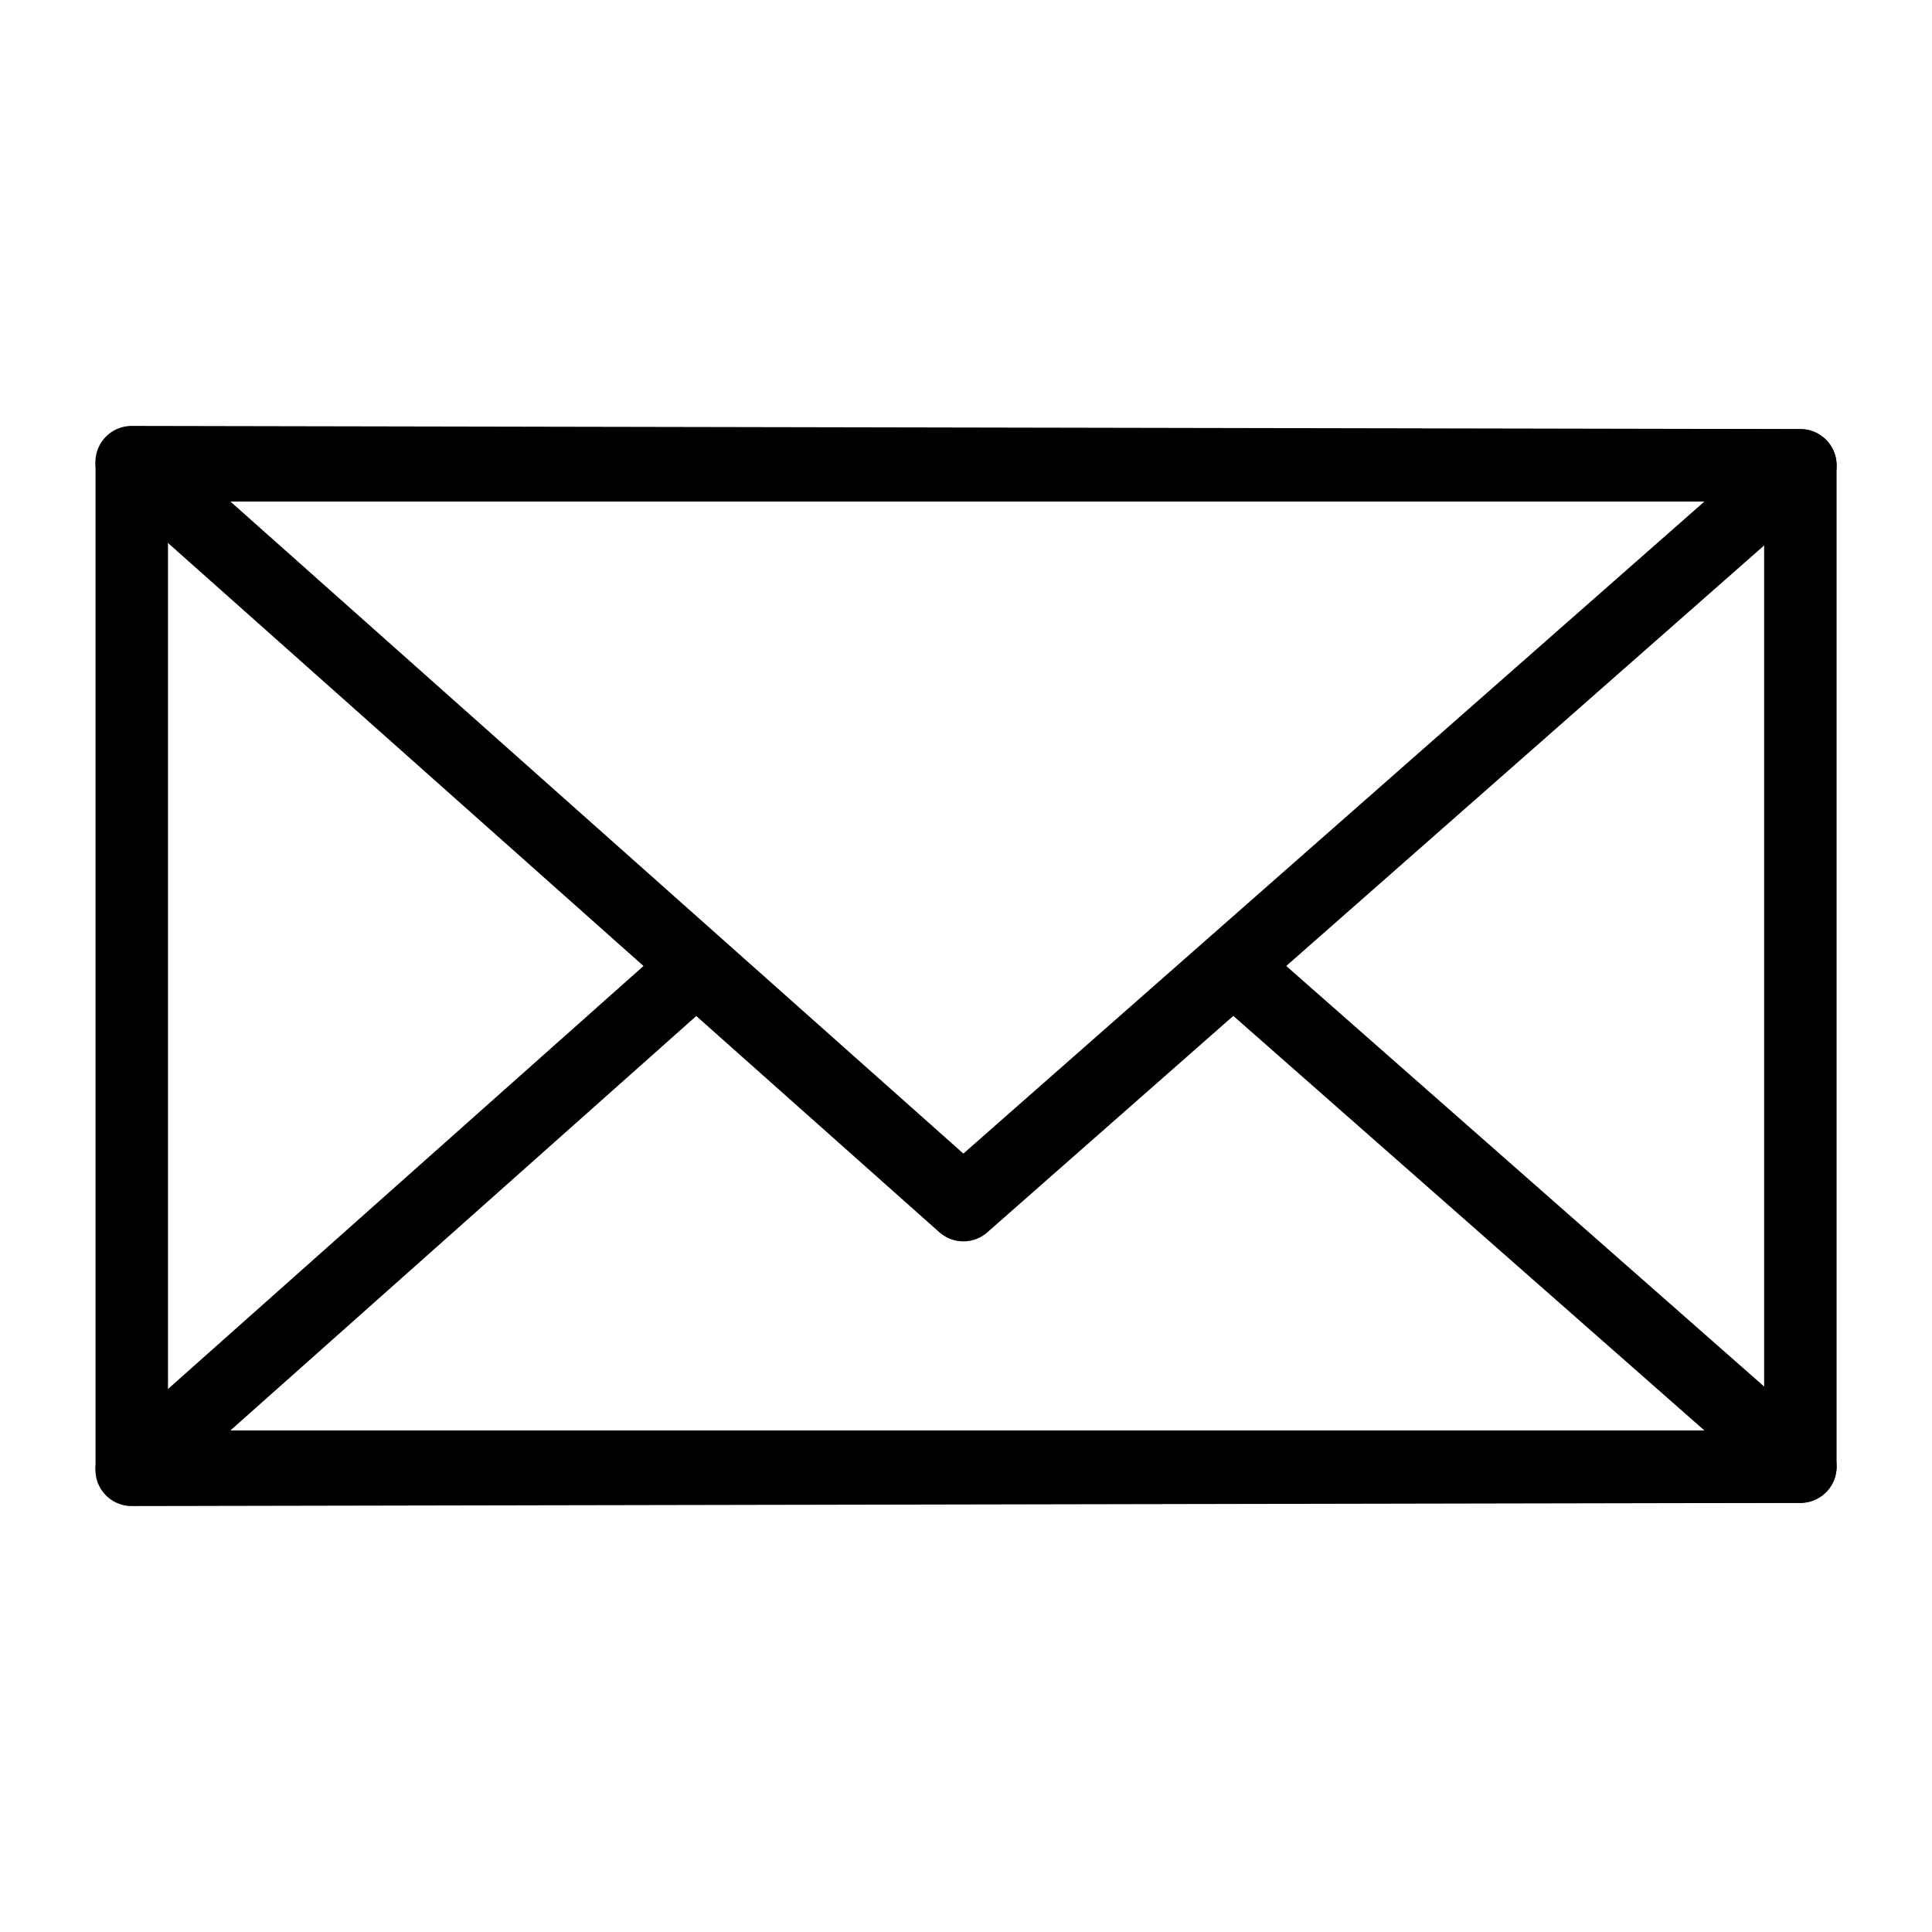
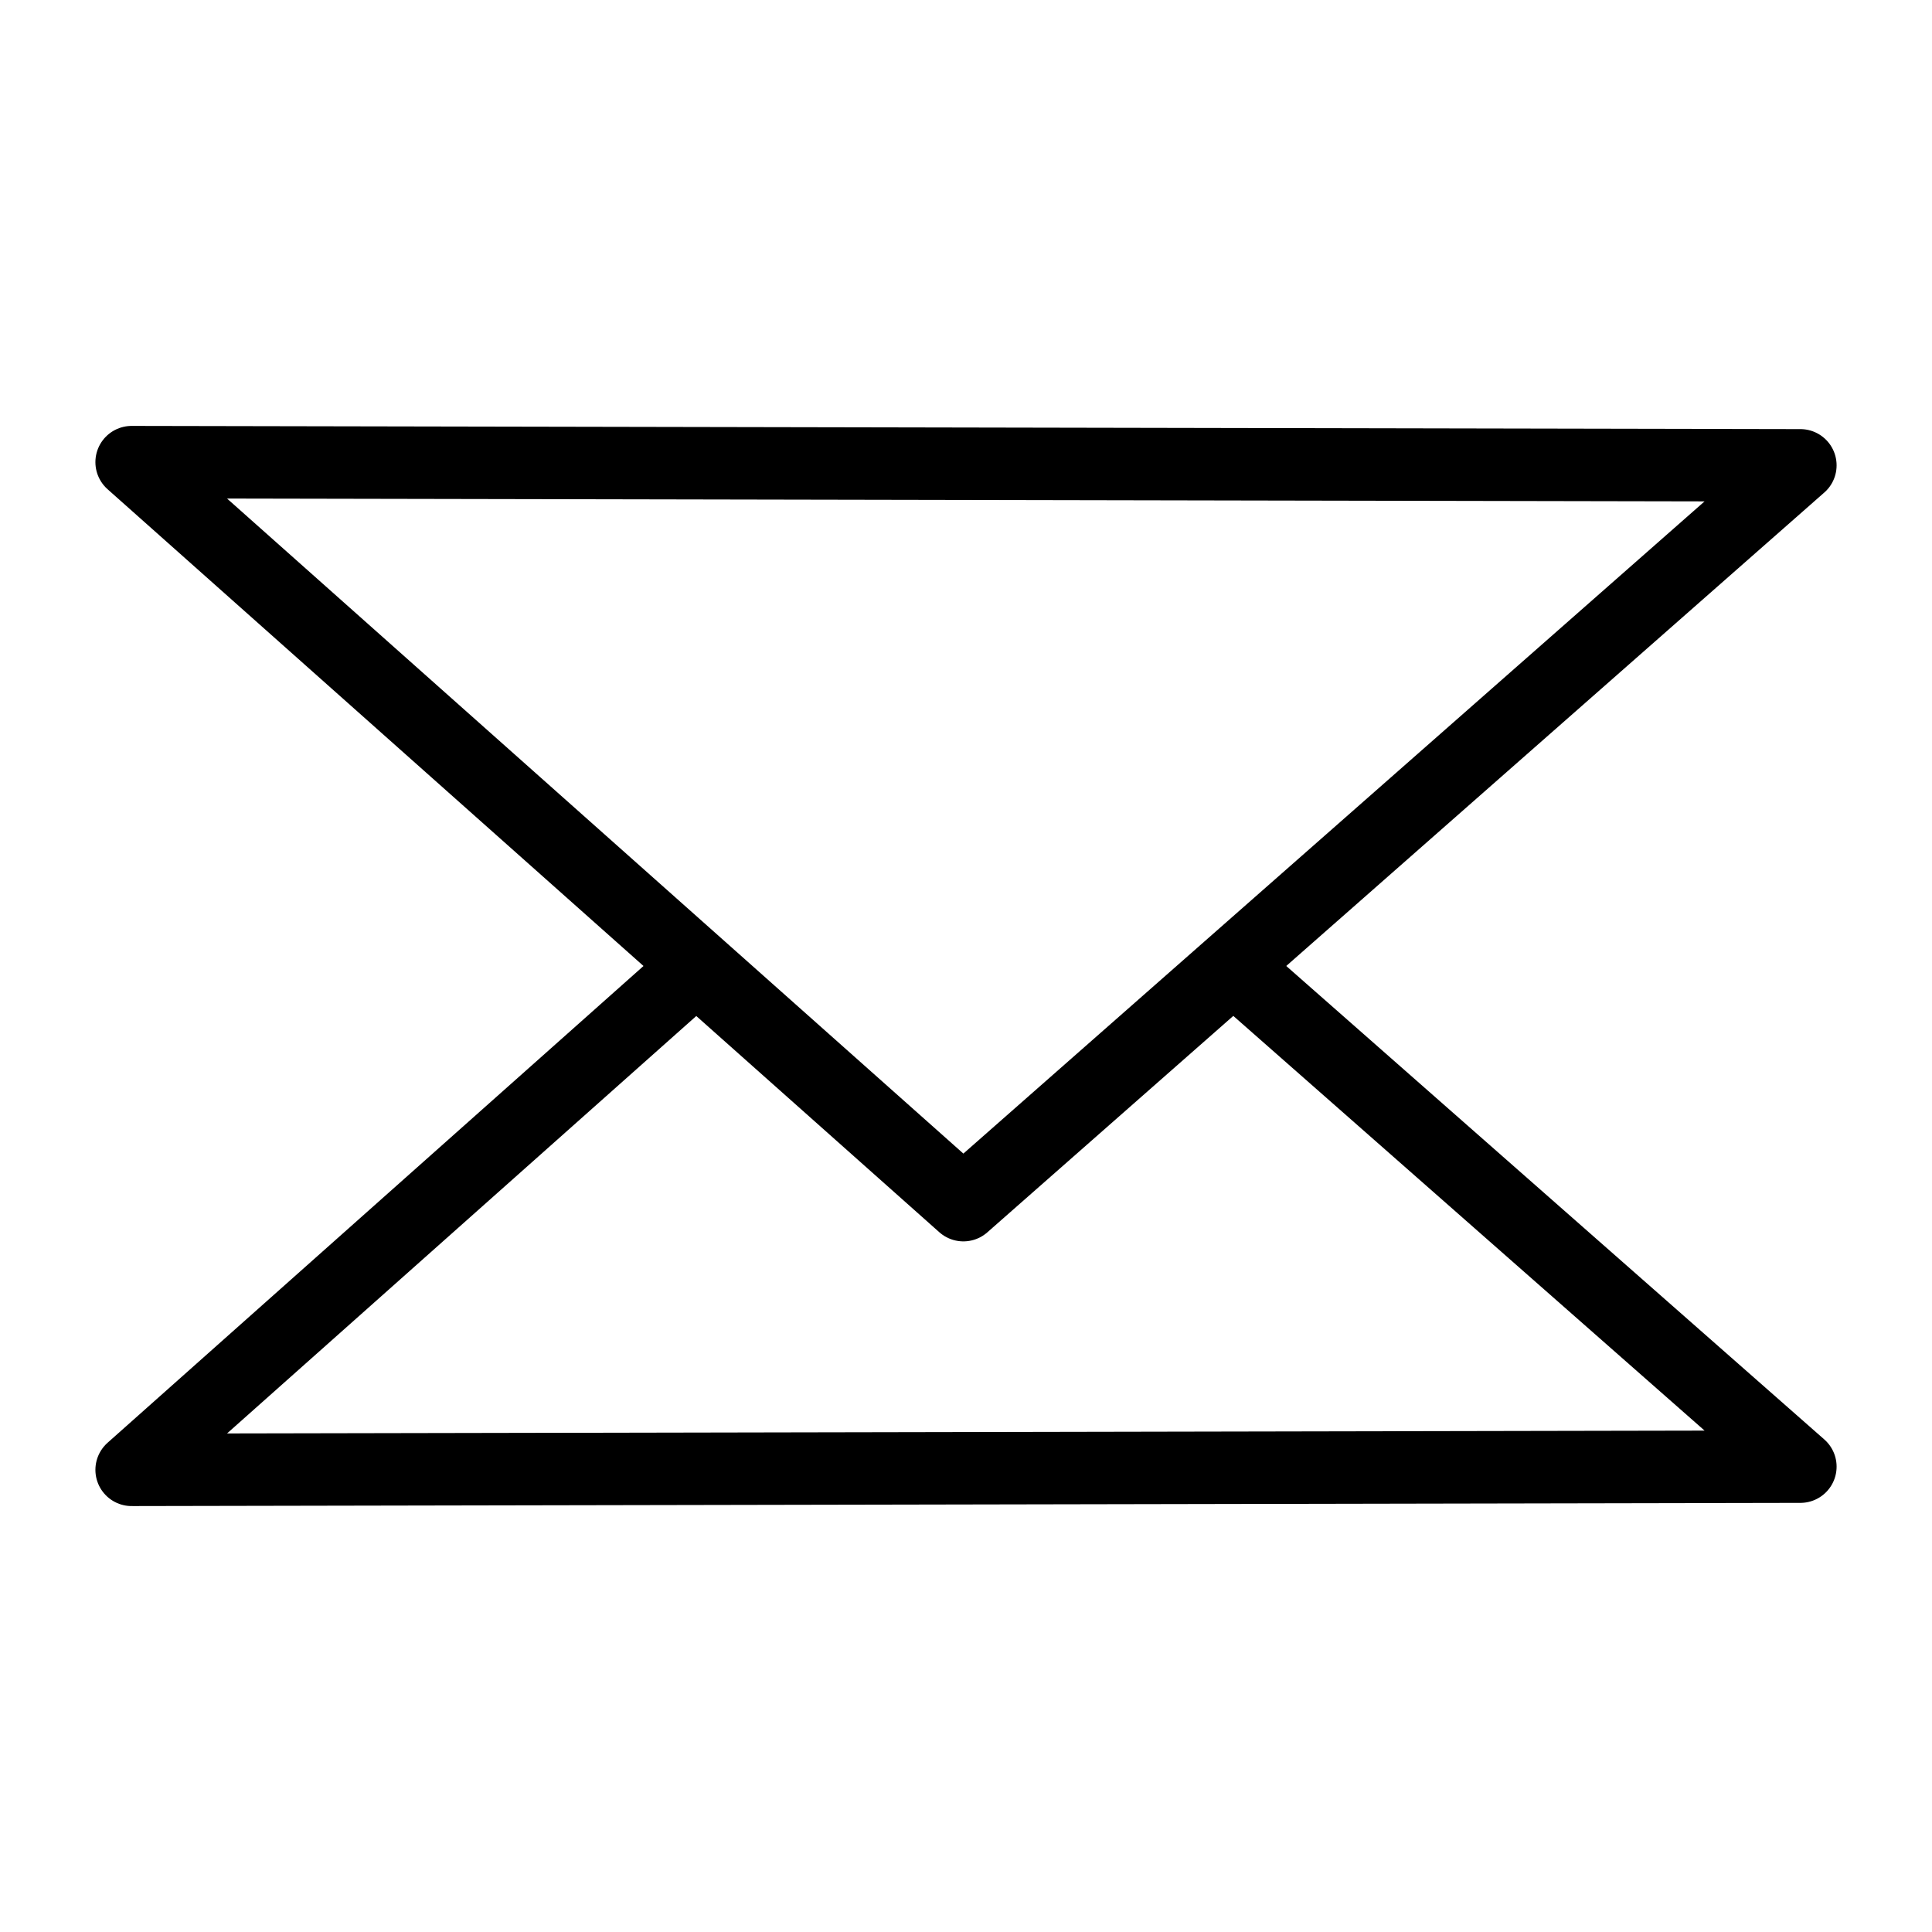
<svg xmlns="http://www.w3.org/2000/svg" viewBox="0 0 240 240" height="240" width="240" data-name="Ebene 1" id="Ebene_1">
  <defs>
    <style>
      .cls-1 {
        fill: none;
        stroke: #000;
        stroke-linecap: round;
        stroke-linejoin: round;
        stroke-width: 9px;
      }
    </style>
  </defs>
  <g id="g2742">
-     <rect height="124.387" width="207.281" y="57.806" x="16.368" class="cls-1" id="rect2666" />
    <path d="M223.649,57.806l-207.298-.397,103.307,91.903,103.991-91.507Z" class="cls-1" id="path2668" />
    <path d="M86.493,120.191l-70.142,62.399,207.298-.397-70.444-61.988-33.53,29.504-33.182-29.519Z" class="cls-1" id="path2671" />
  </g>
</svg>